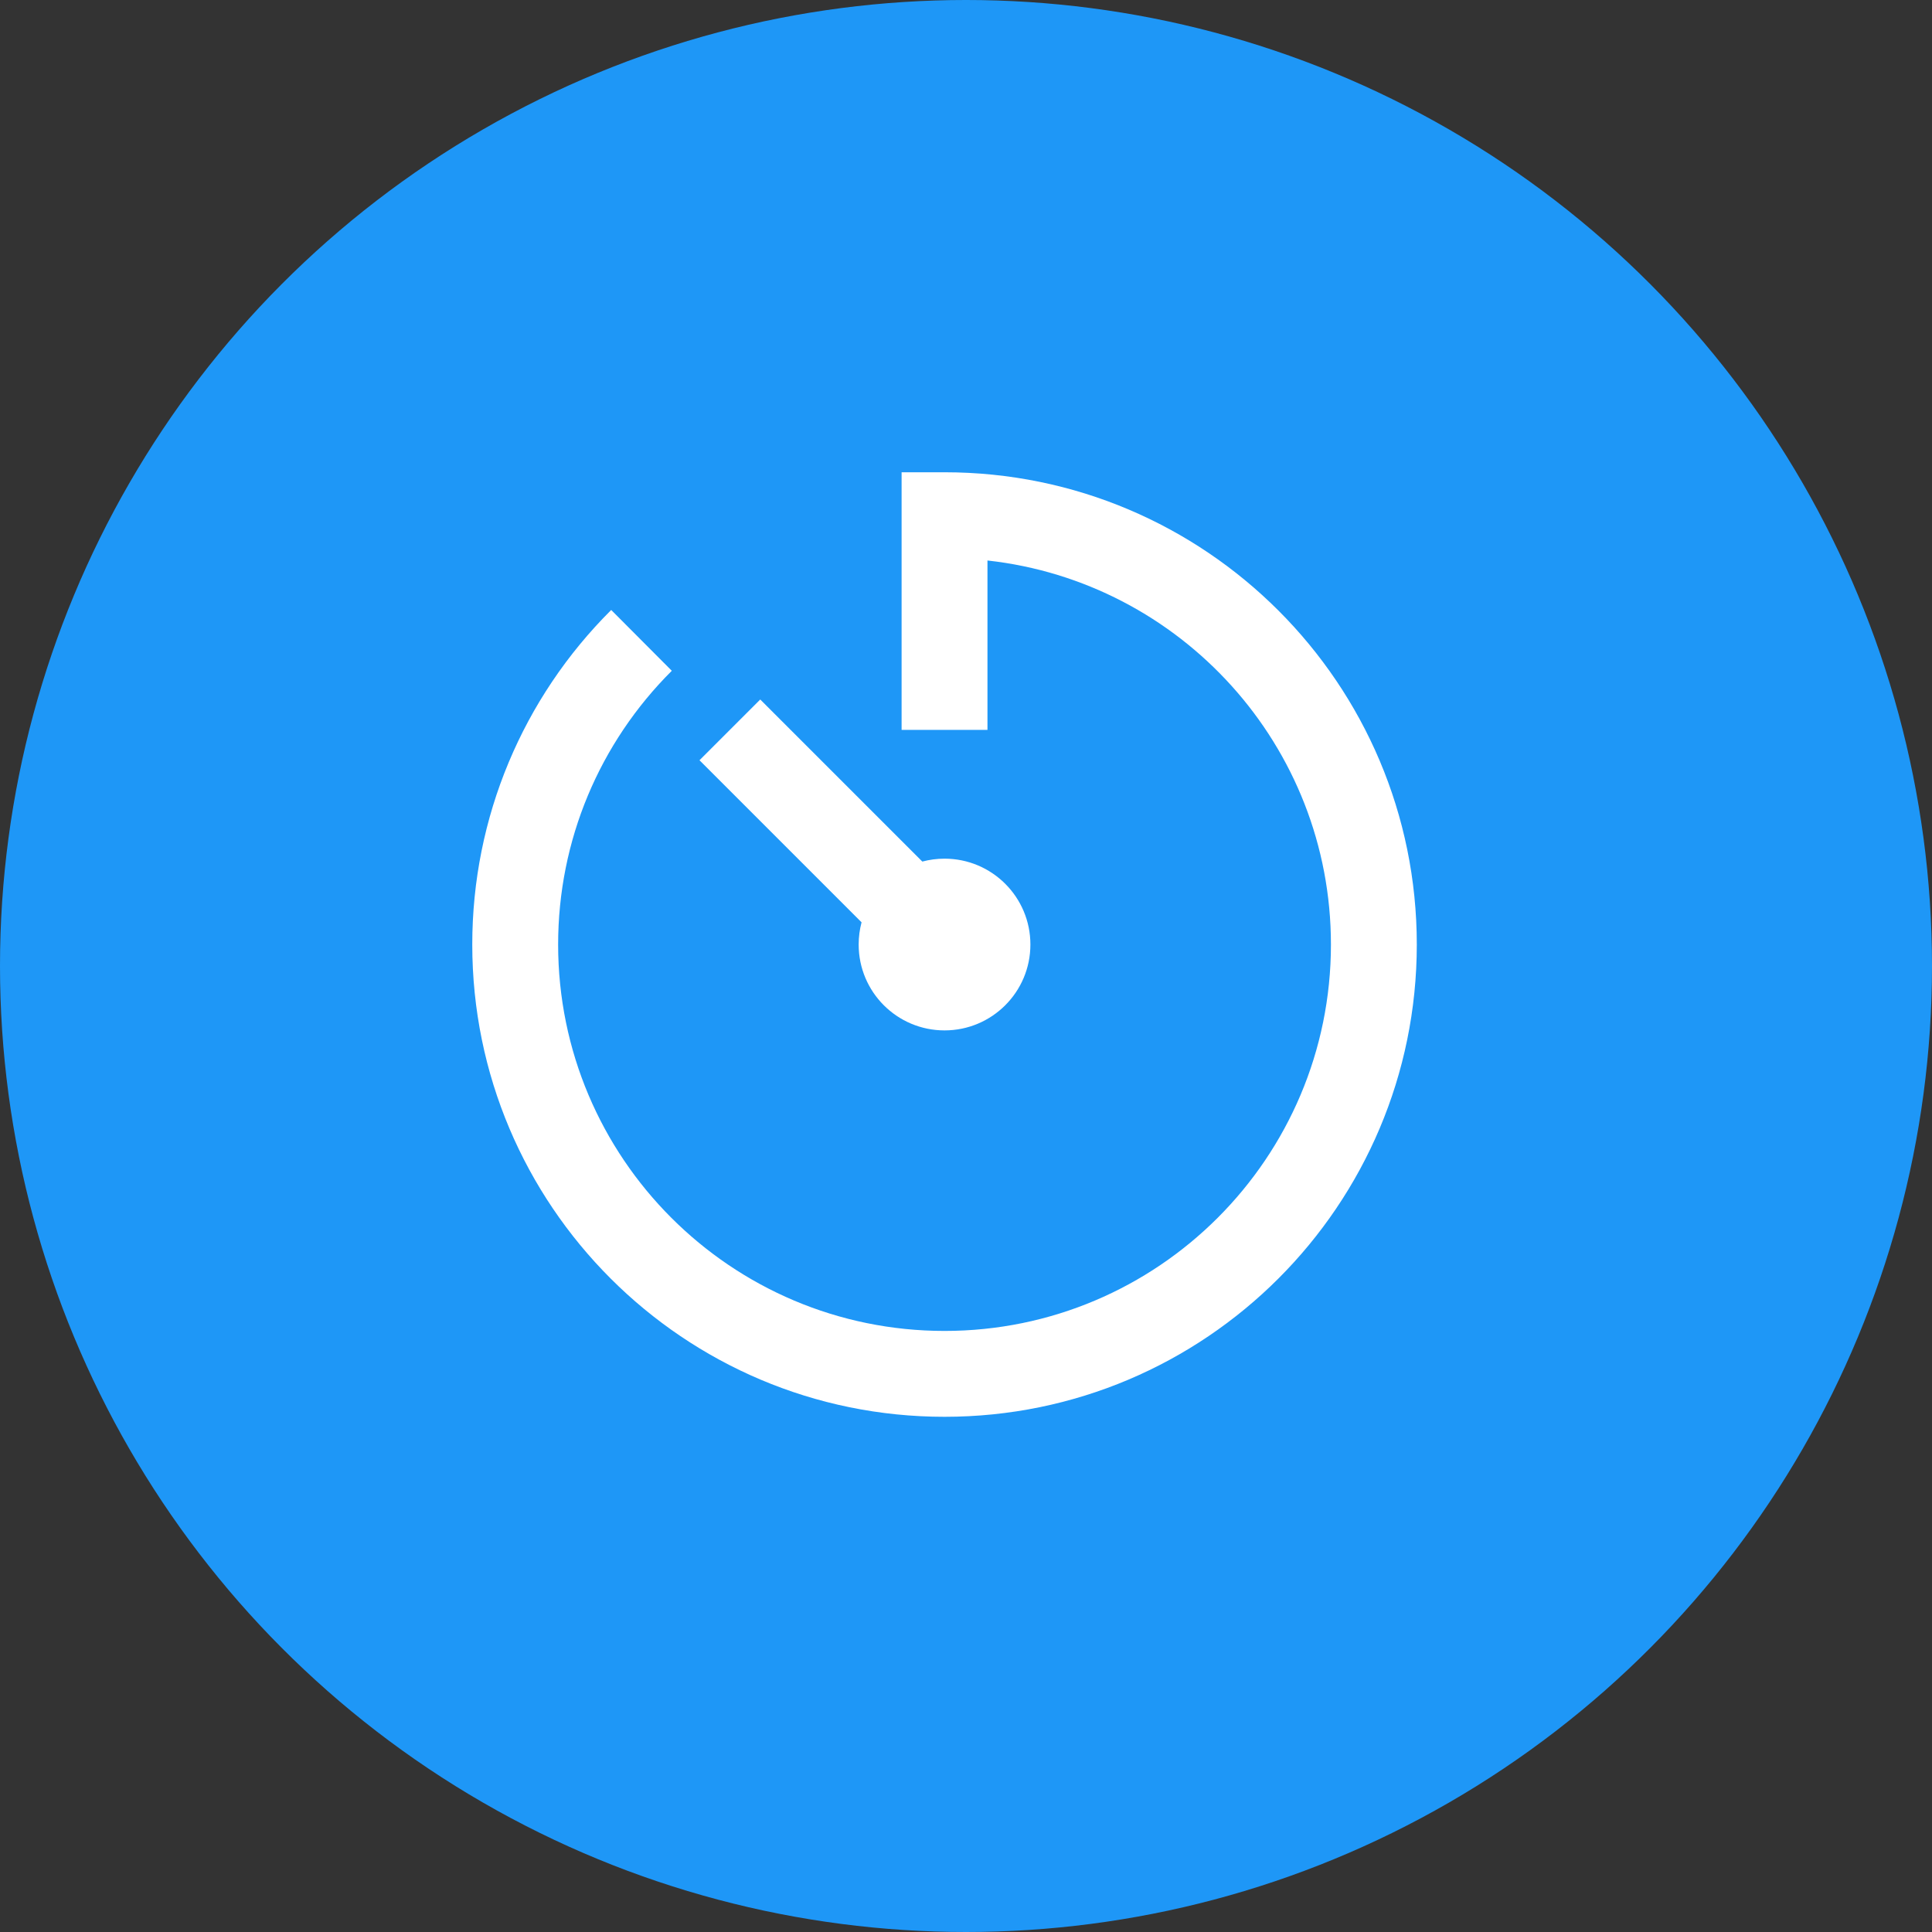
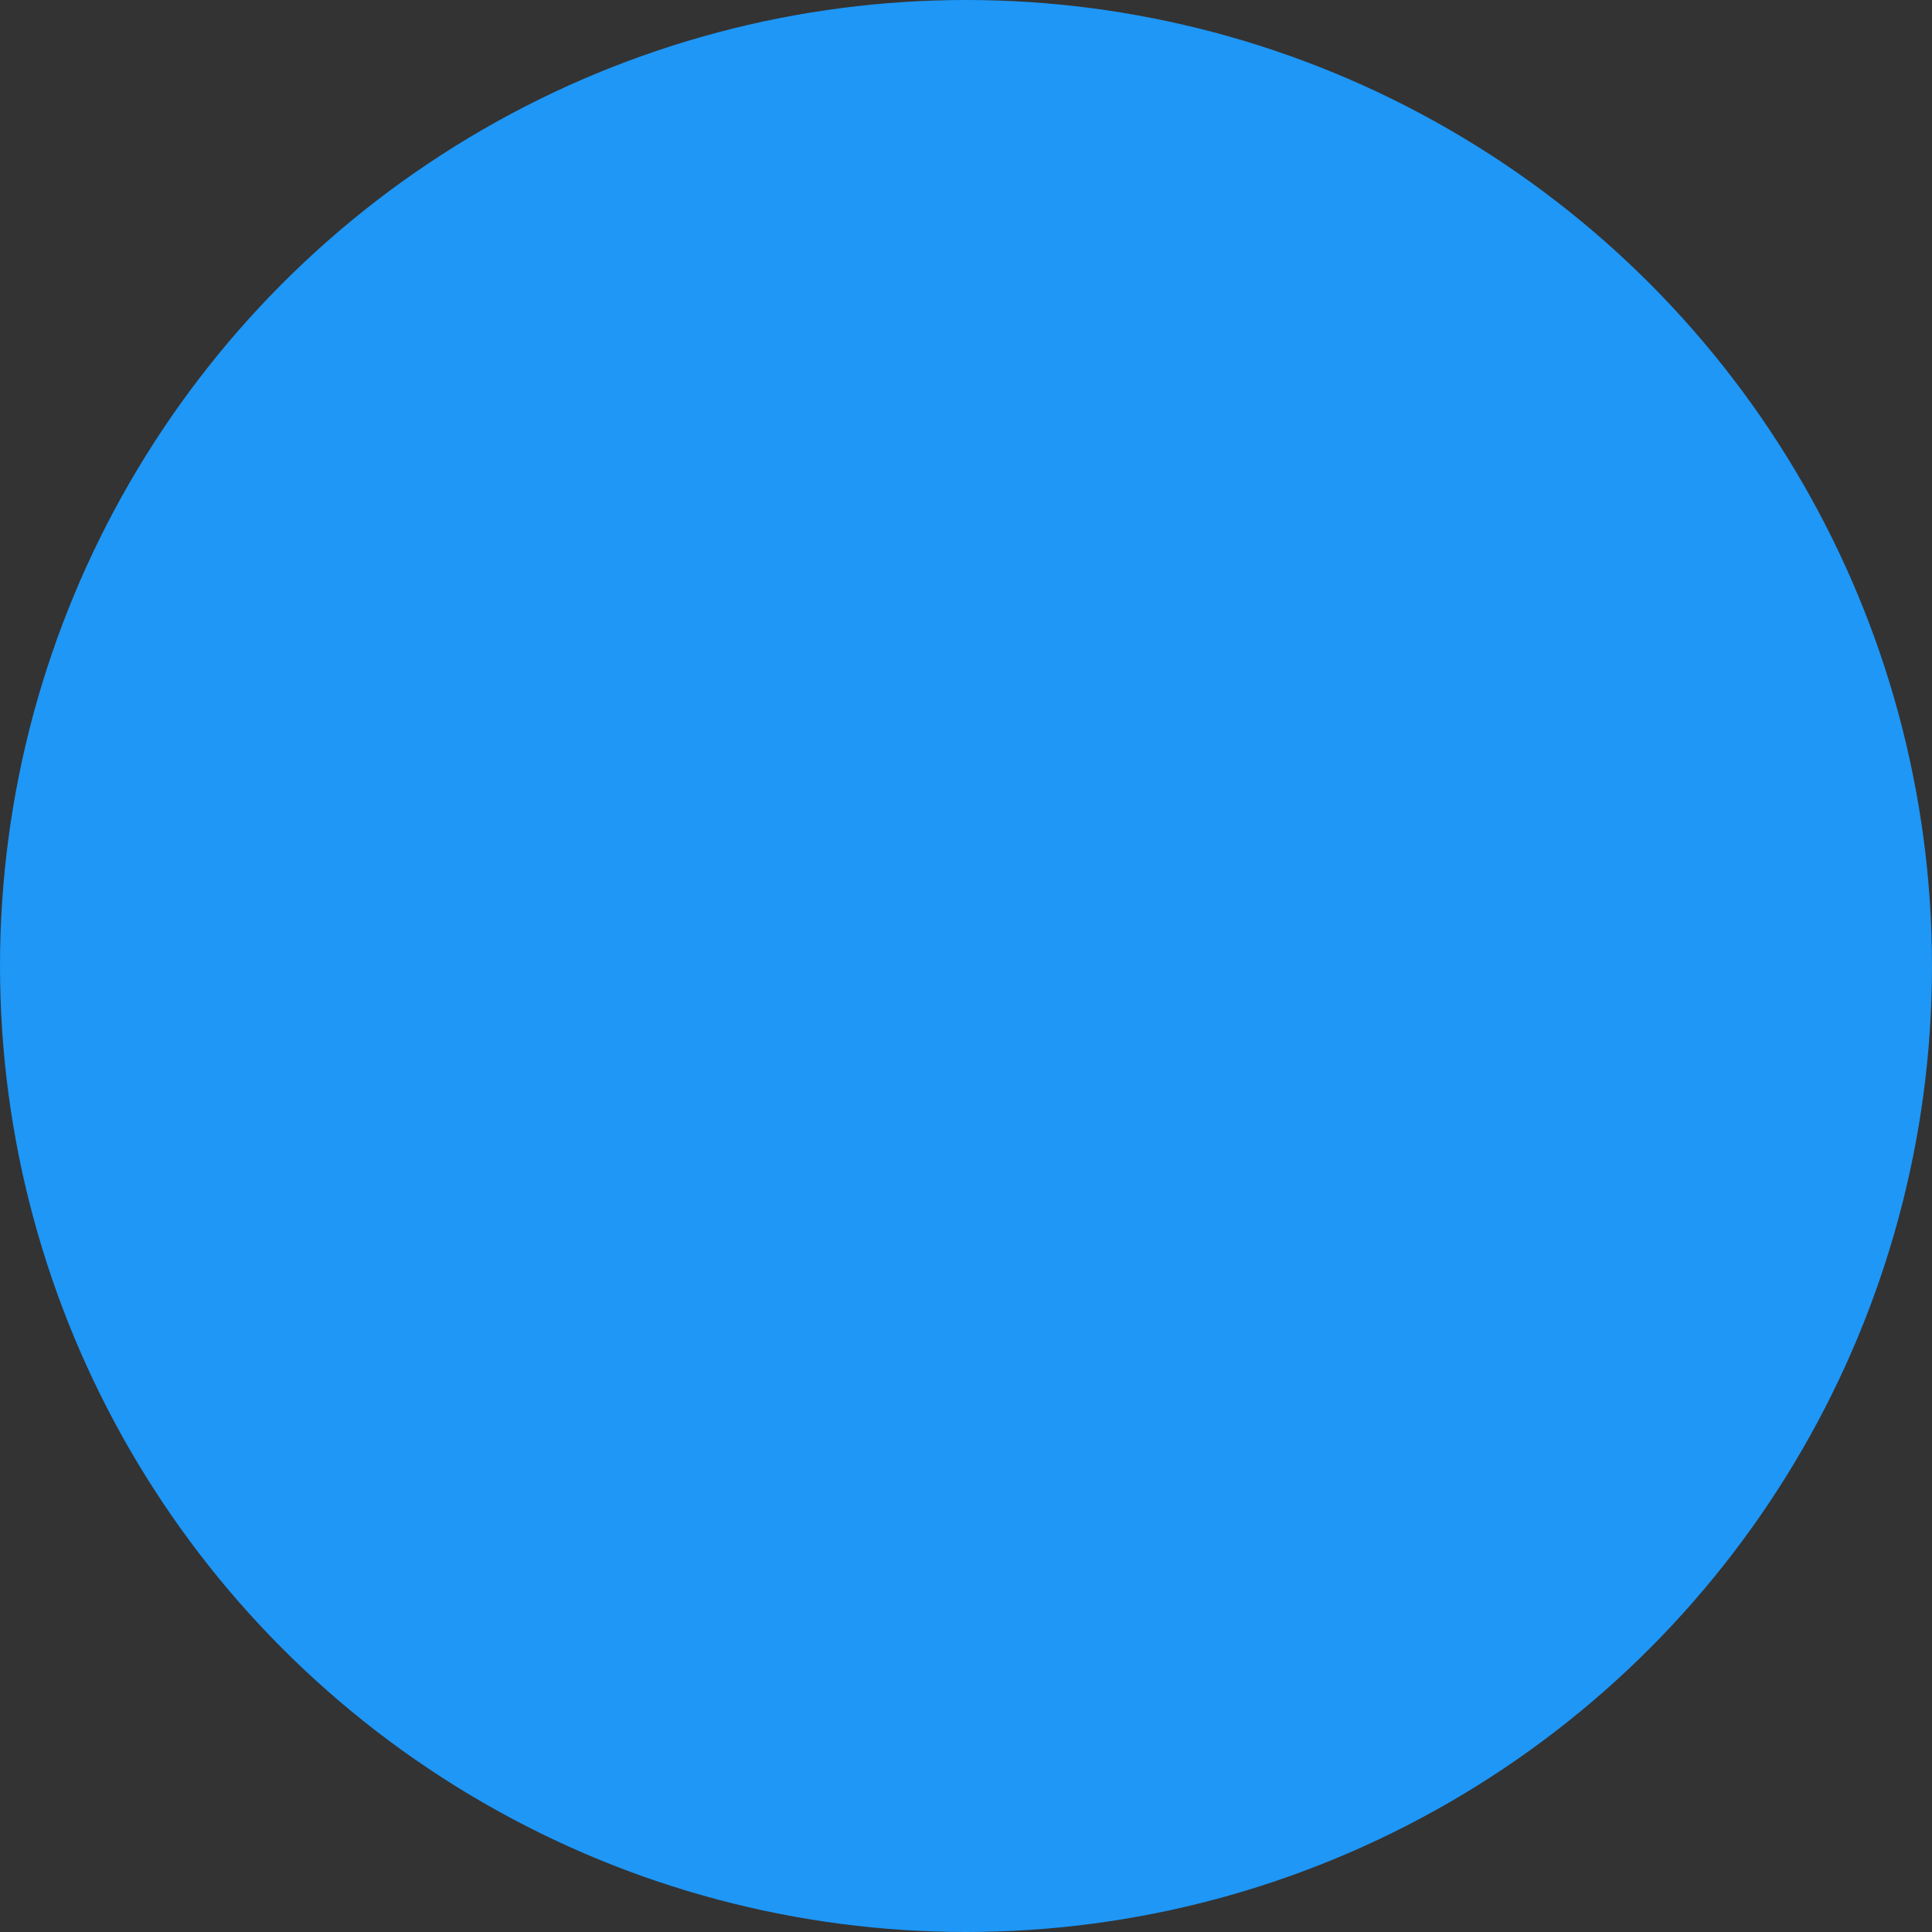
<svg xmlns="http://www.w3.org/2000/svg" width="36" height="36" viewBox="0 0 36 36" fill="none">
  <rect x="0" y="0" width="36" height="36" fill="#333333" stroke="none" />
  <circle cx="18" cy="18" r="18" fill="#1E97F7" />
-   <path fill-rule="evenodd" clip-rule="evenodd" d="M18.4 13.6V10.444C22 10.842 24.8 13.894 24.8 17.6C24.8 21.576 21.576 24.8 17.6 24.8C13.623 24.8 10.4 21.576 10.4 17.6C10.4 15.659 11.17 13.842 12.518 12.499L11.389 11.366C9.743 13.006 8.8 15.229 8.8 17.6C8.8 22.46 12.74 26.4 17.6 26.4C22.46 26.4 26.4 22.46 26.4 17.6C26.4 12.74 22.46 8.8 17.6 8.8H16.8V13.6H18.4ZM17.6 16C17.457 16 17.318 16.019 17.186 16.054L14.166 13.034L13.034 14.166L16.054 17.186C16.019 17.318 16 17.457 16 17.6C16 18.484 16.716 19.2 17.6 19.2C18.484 19.2 19.2 18.484 19.2 17.6C19.2 16.716 18.484 16 17.6 16Z" fill="white" />
</svg>